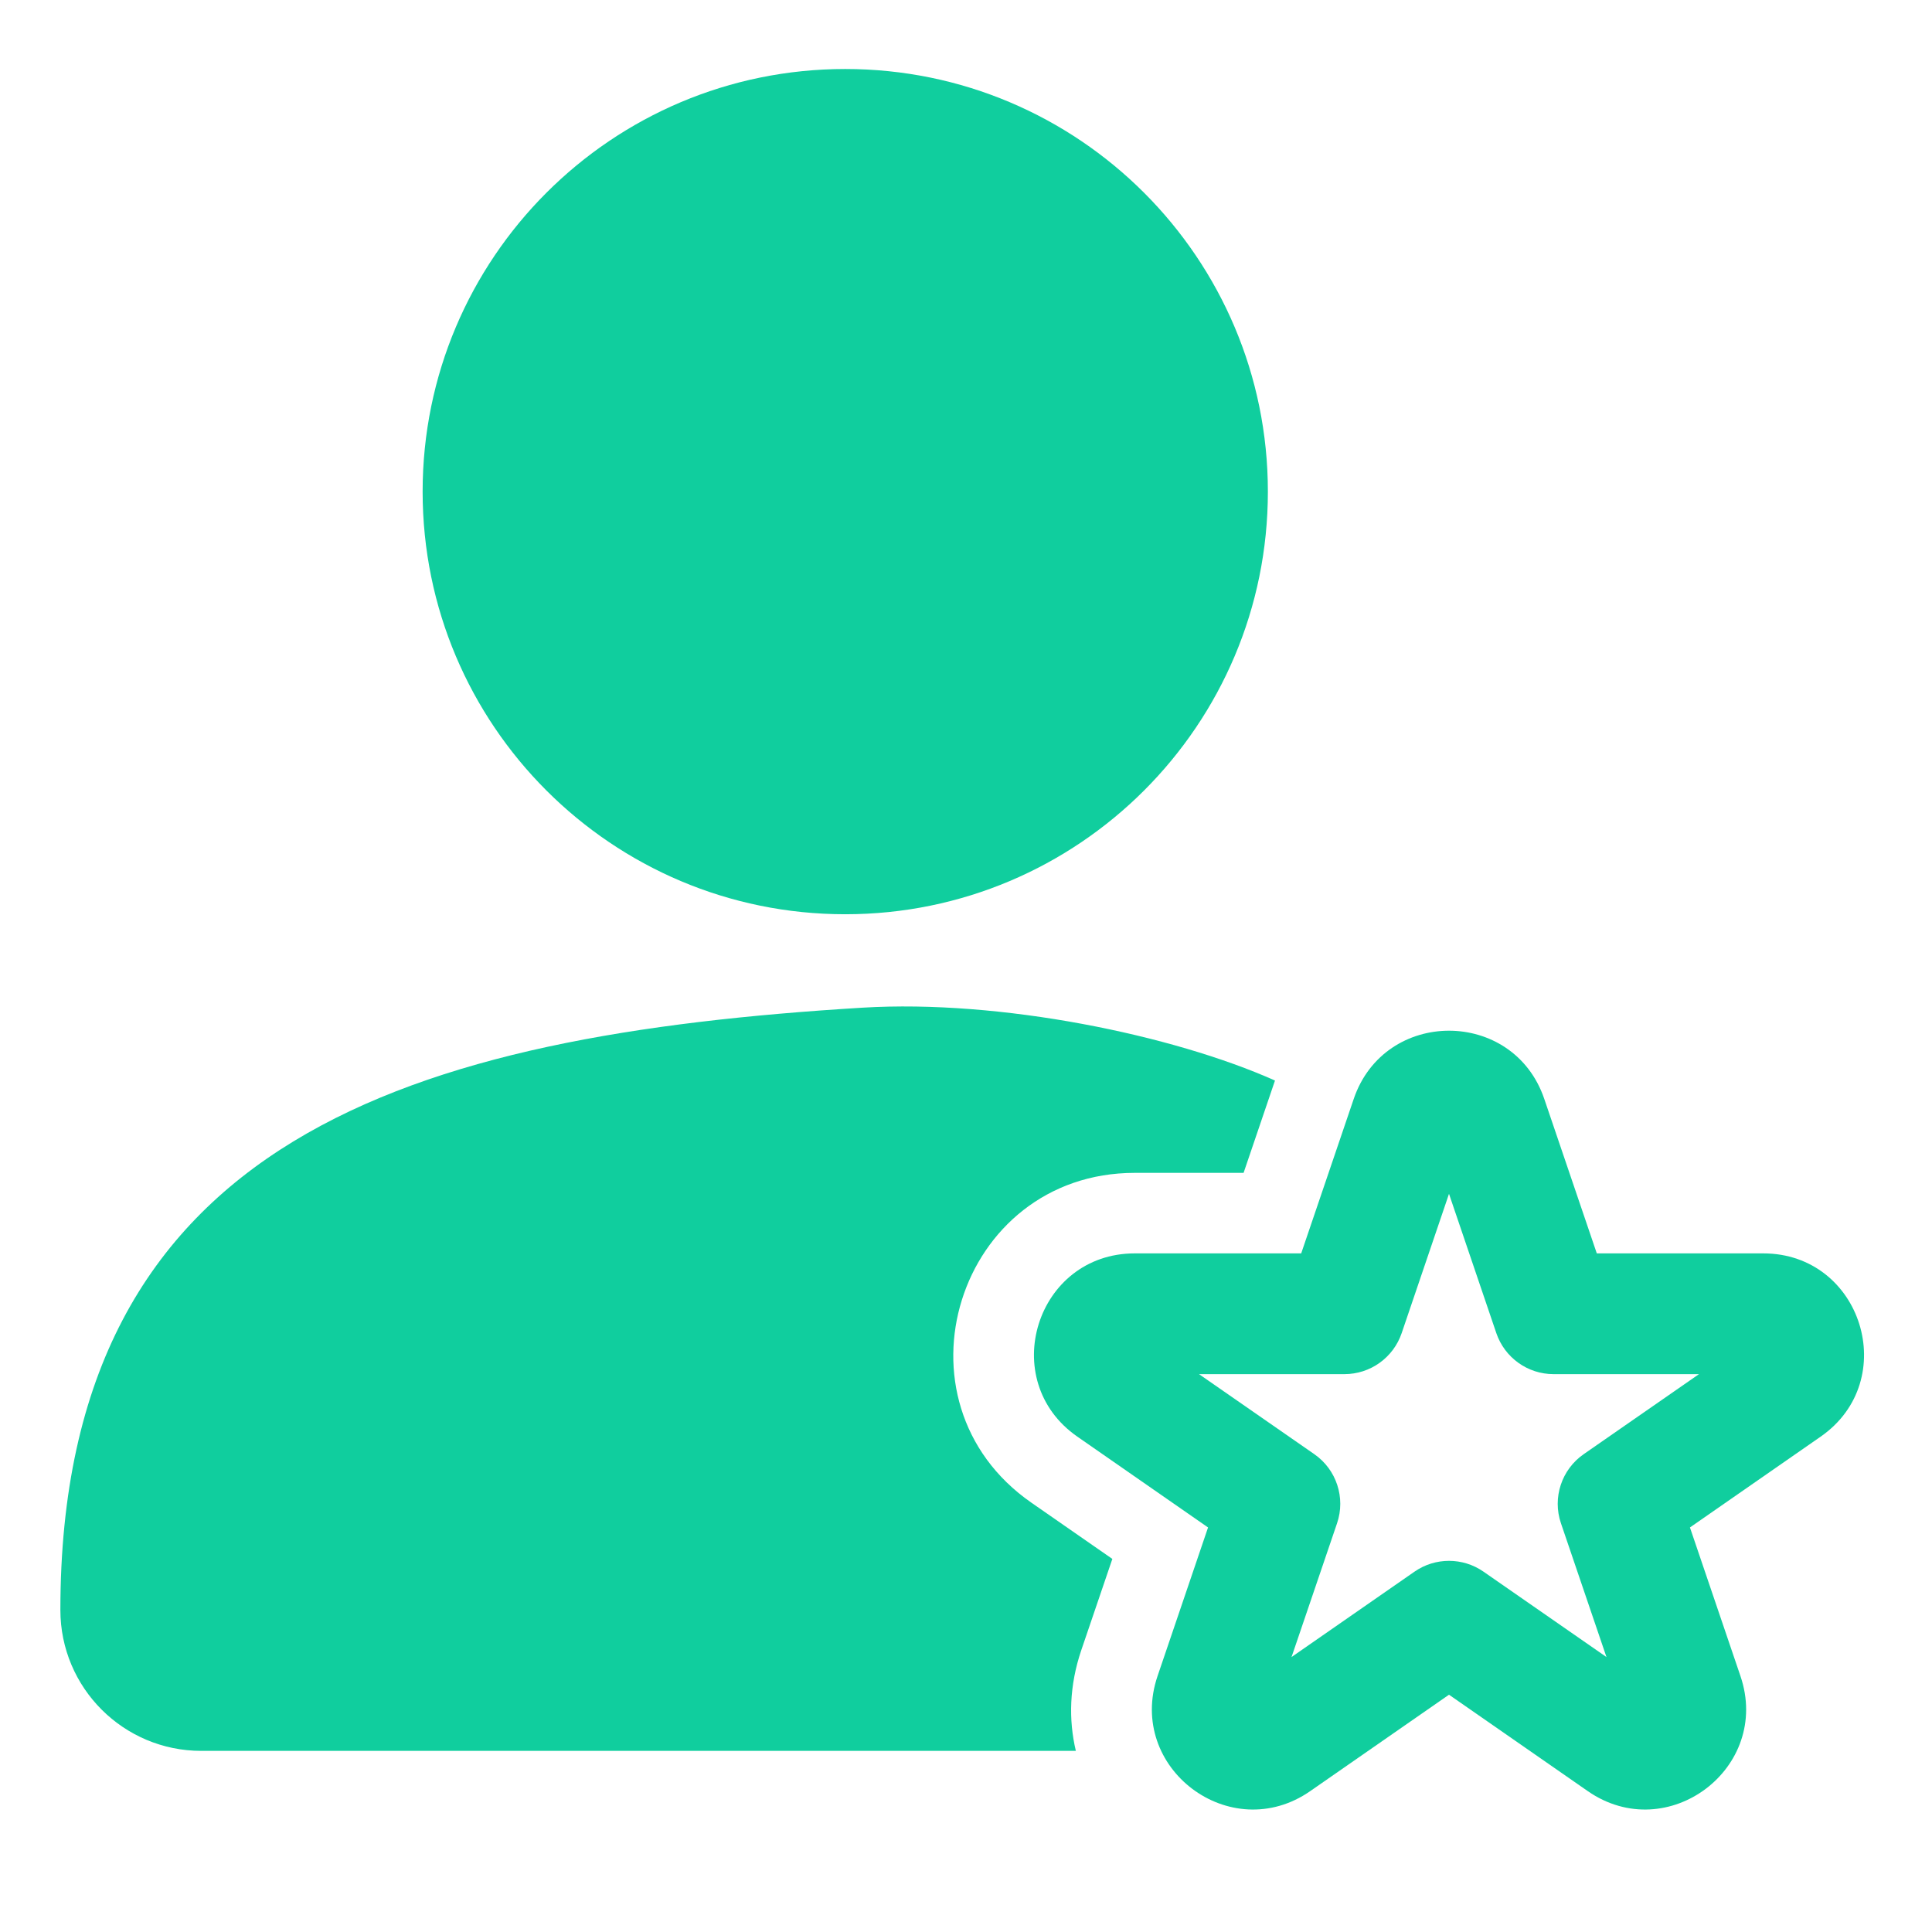
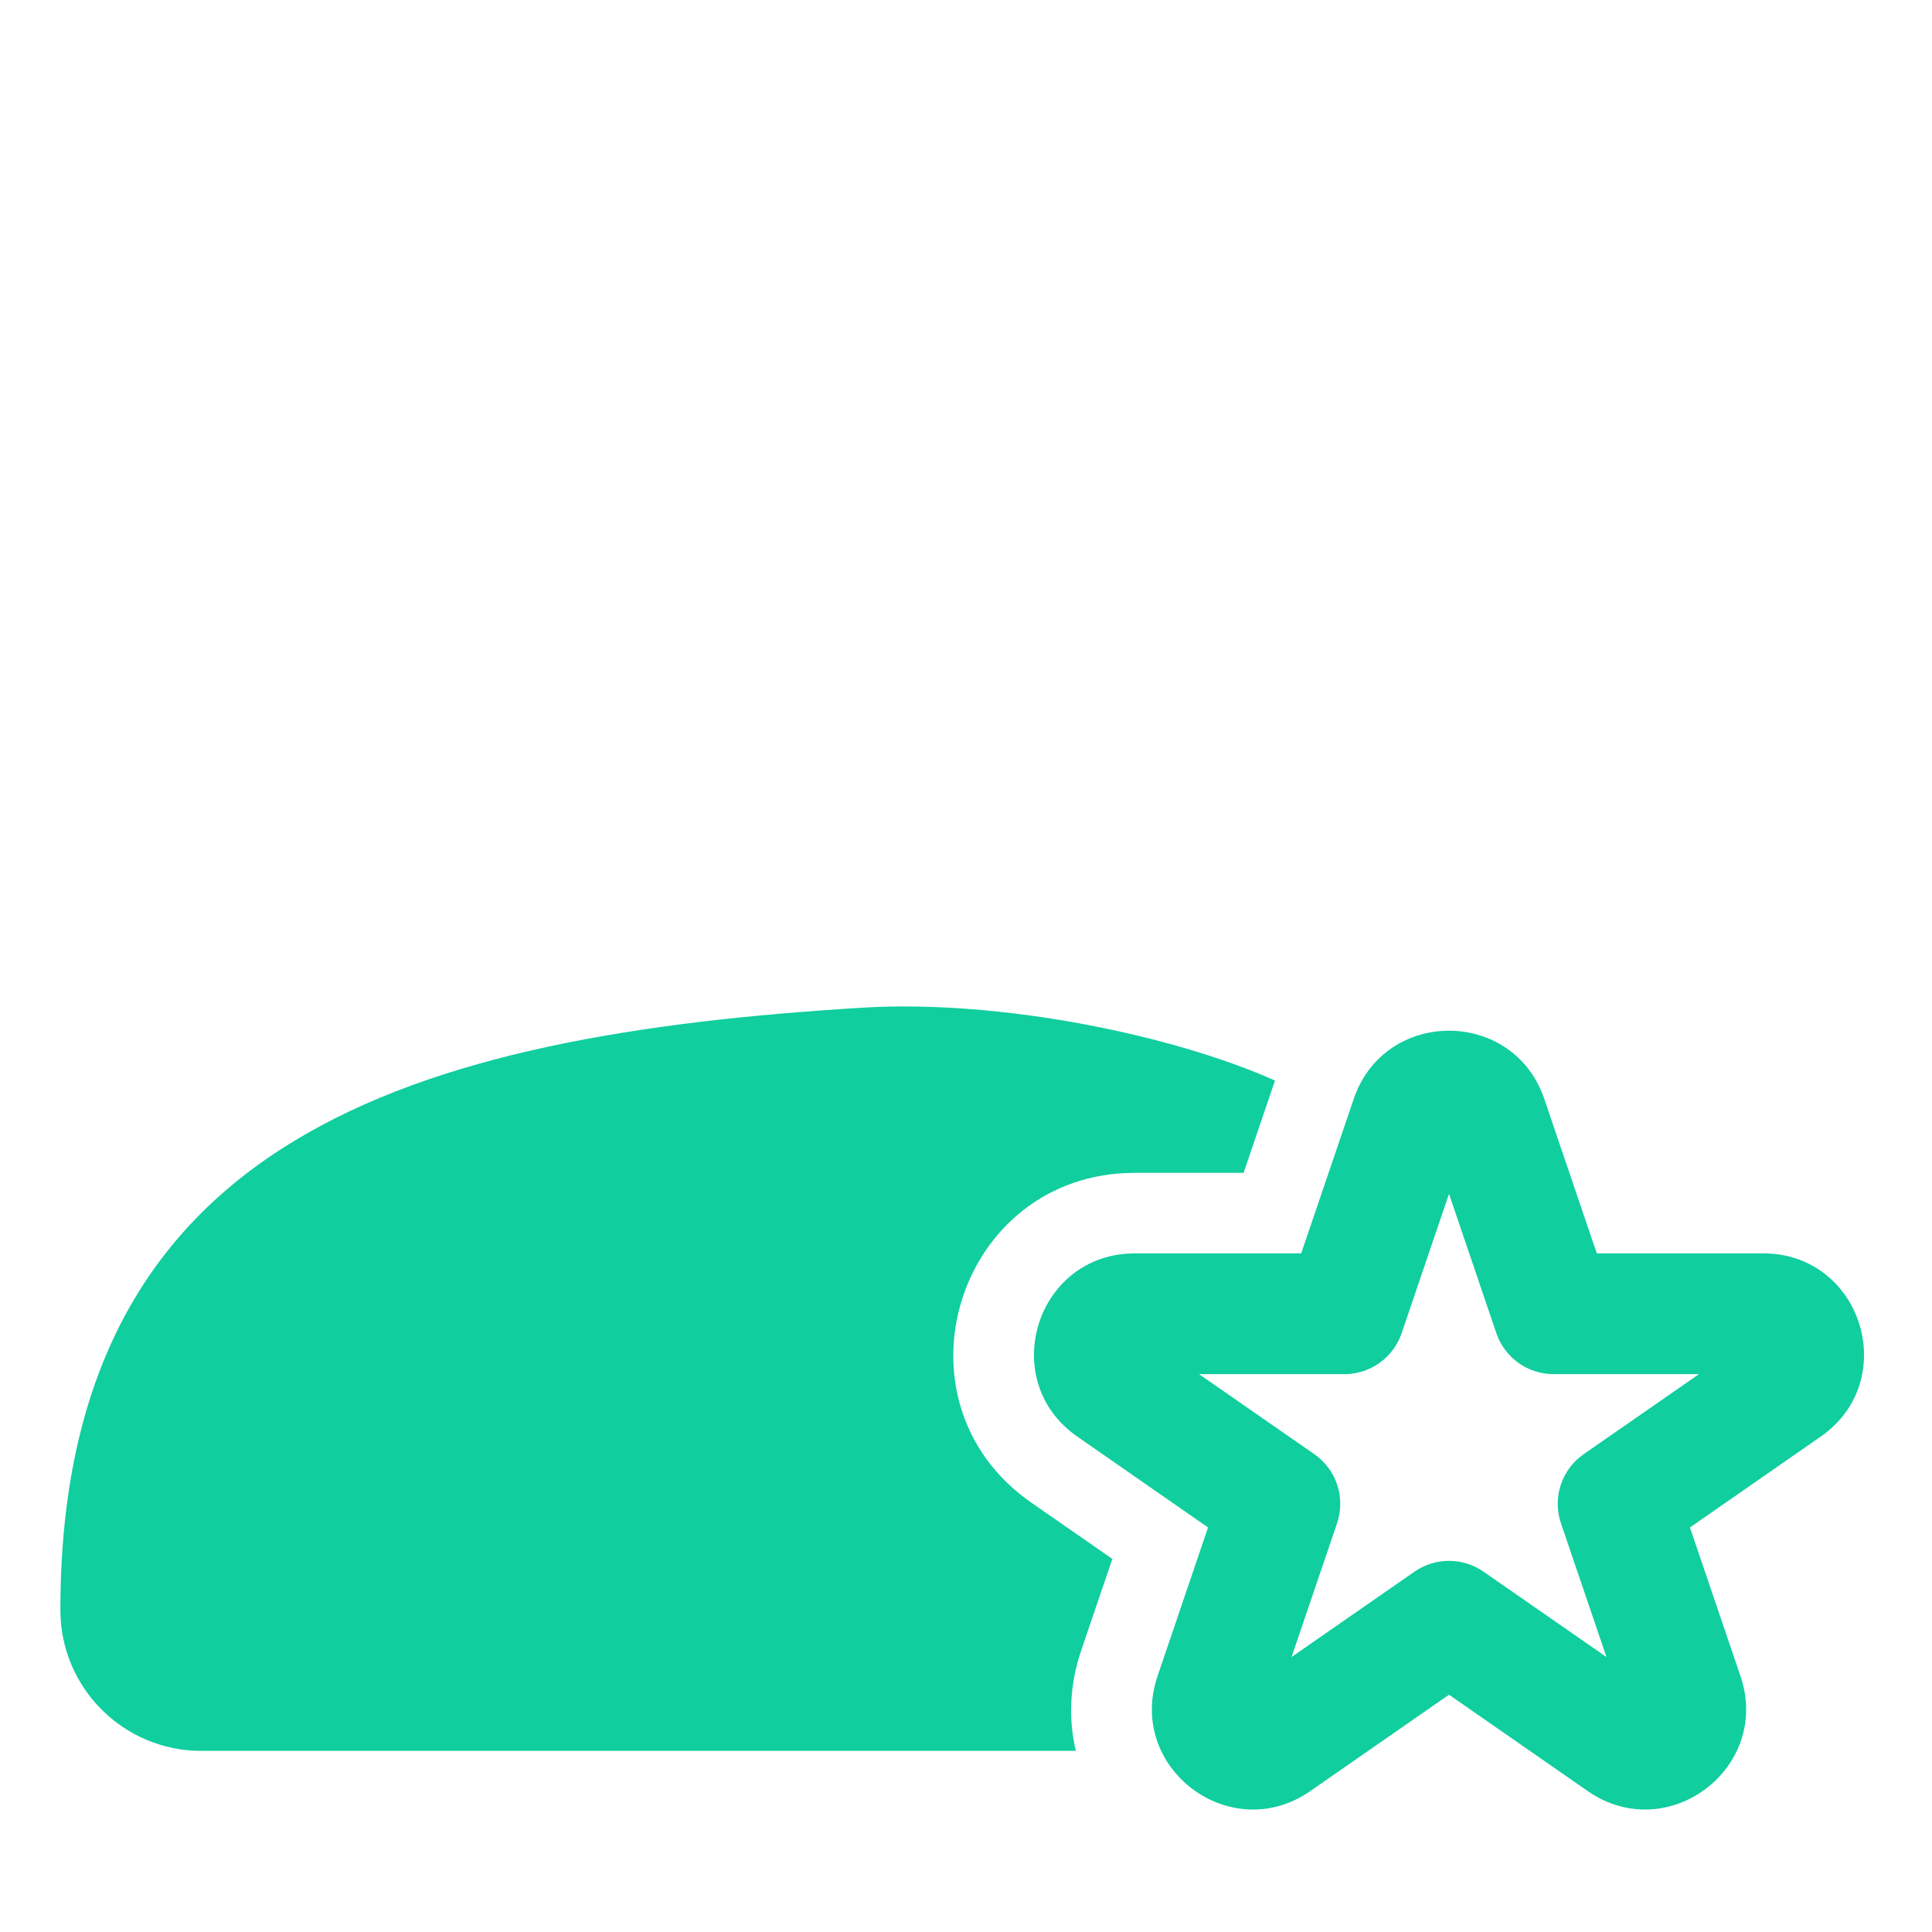
<svg xmlns="http://www.w3.org/2000/svg" width="28" height="28" viewBox="0 0 28 28" fill="none">
  <path d="M15.592 25.375C15.485 24.925 15.497 24.428 15.671 23.915L16.121 22.593L14.949 21.779C12.836 20.312 13.874 16.998 16.446 16.998H18.023L18.478 15.66C17 15 14.5 14.483 12.5 14.604C6 15 0.875 16.47 0.875 23.333C0.875 24.461 1.789 25.375 2.917 25.375H15.592Z" fill="#10CE9E" />
-   <path fill-rule="evenodd" clip-rule="evenodd" d="M12.25 1C8.867 1 6.125 3.742 6.125 7.125C6.125 10.508 8.867 13.25 12.25 13.25C15.633 13.25 18.375 10.508 18.375 7.125C18.375 3.742 15.633 1 12.25 1Z" fill="#10CE9E" />
  <path fill-rule="evenodd" clip-rule="evenodd" d="M19.619 15.927C20.067 14.608 21.933 14.608 22.381 15.927L23.142 18.165H25.554C26.983 18.165 27.559 20.006 26.386 20.821L24.492 22.137L25.224 24.291C25.677 25.623 24.167 26.761 23.011 25.958L21 24.561L18.989 25.958C17.833 26.761 16.323 25.623 16.776 24.291L17.508 22.137L15.614 20.821C14.441 20.006 15.017 18.165 16.446 18.165H18.858L19.619 15.927ZM21 17.302L20.314 19.321C20.193 19.676 19.86 19.915 19.485 19.915H17.377L19.048 21.075C19.369 21.298 19.503 21.706 19.378 22.075L18.718 24.015L20.501 22.777C20.801 22.569 21.199 22.569 21.499 22.777L23.282 24.015L22.622 22.075C22.497 21.706 22.631 21.298 22.952 21.075L24.623 19.915H22.515C22.14 19.915 21.807 19.676 21.686 19.321L21 17.302Z" fill="#10CE9E" />
</svg>